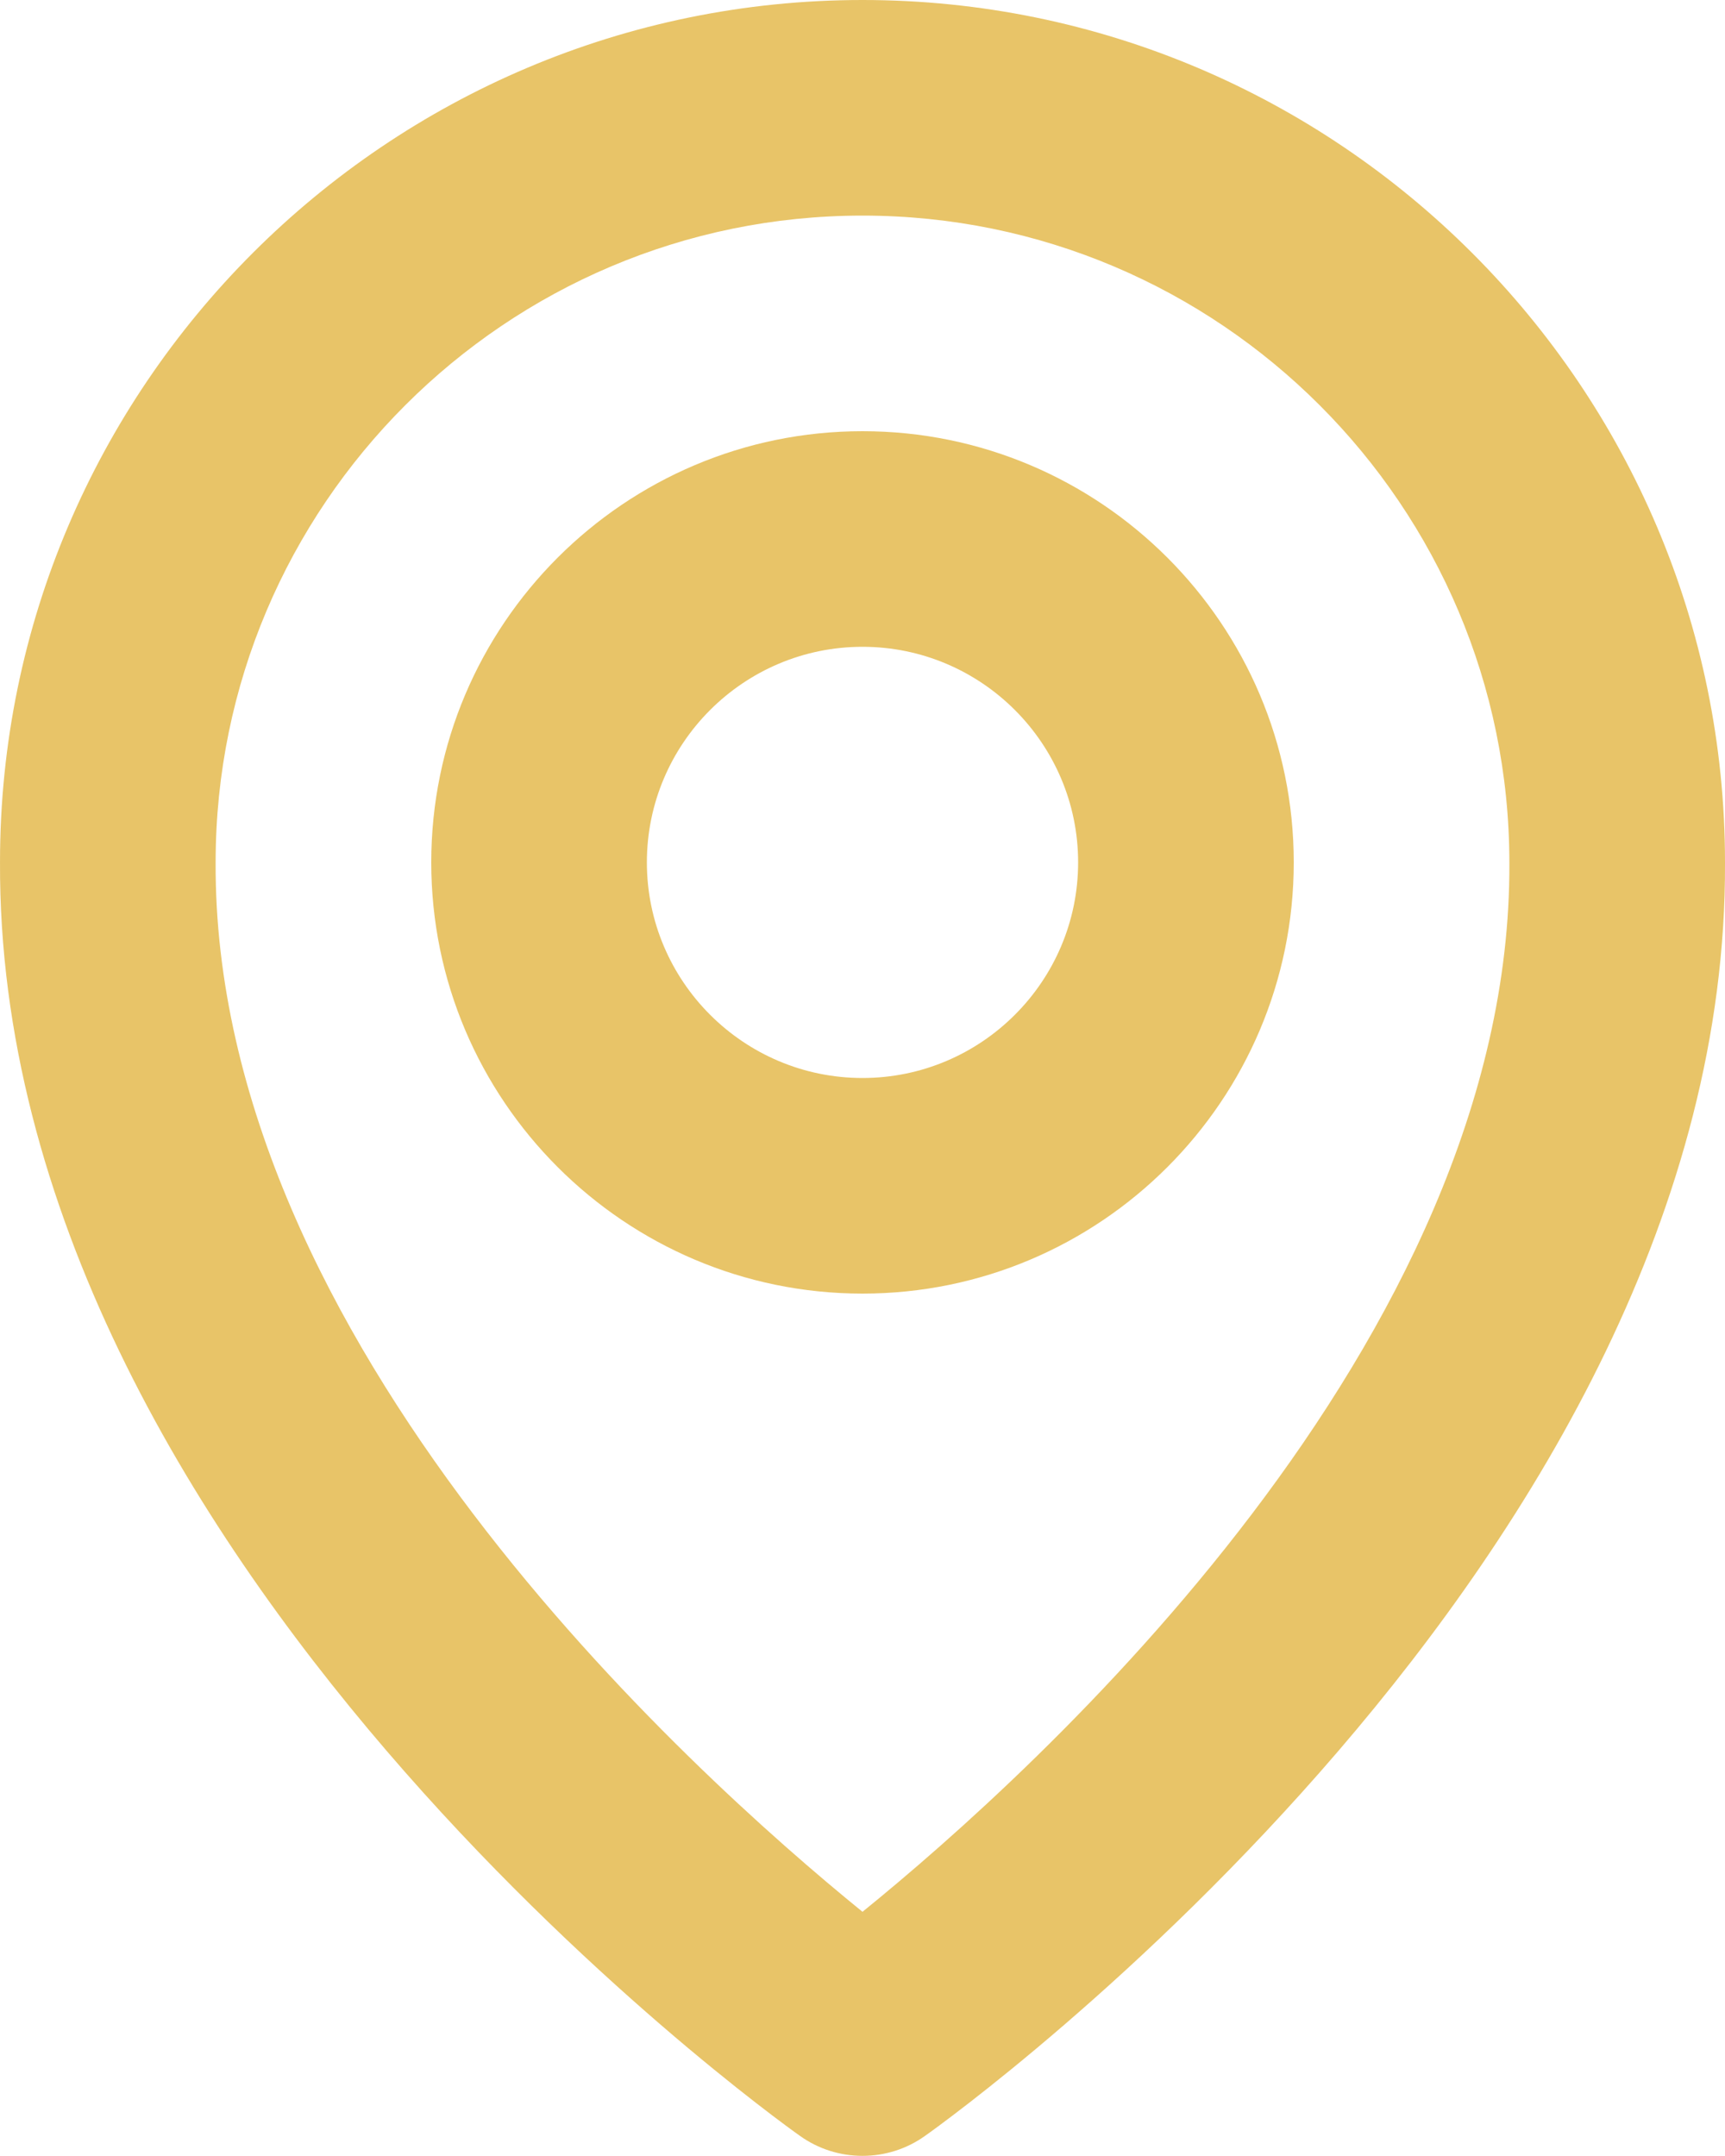
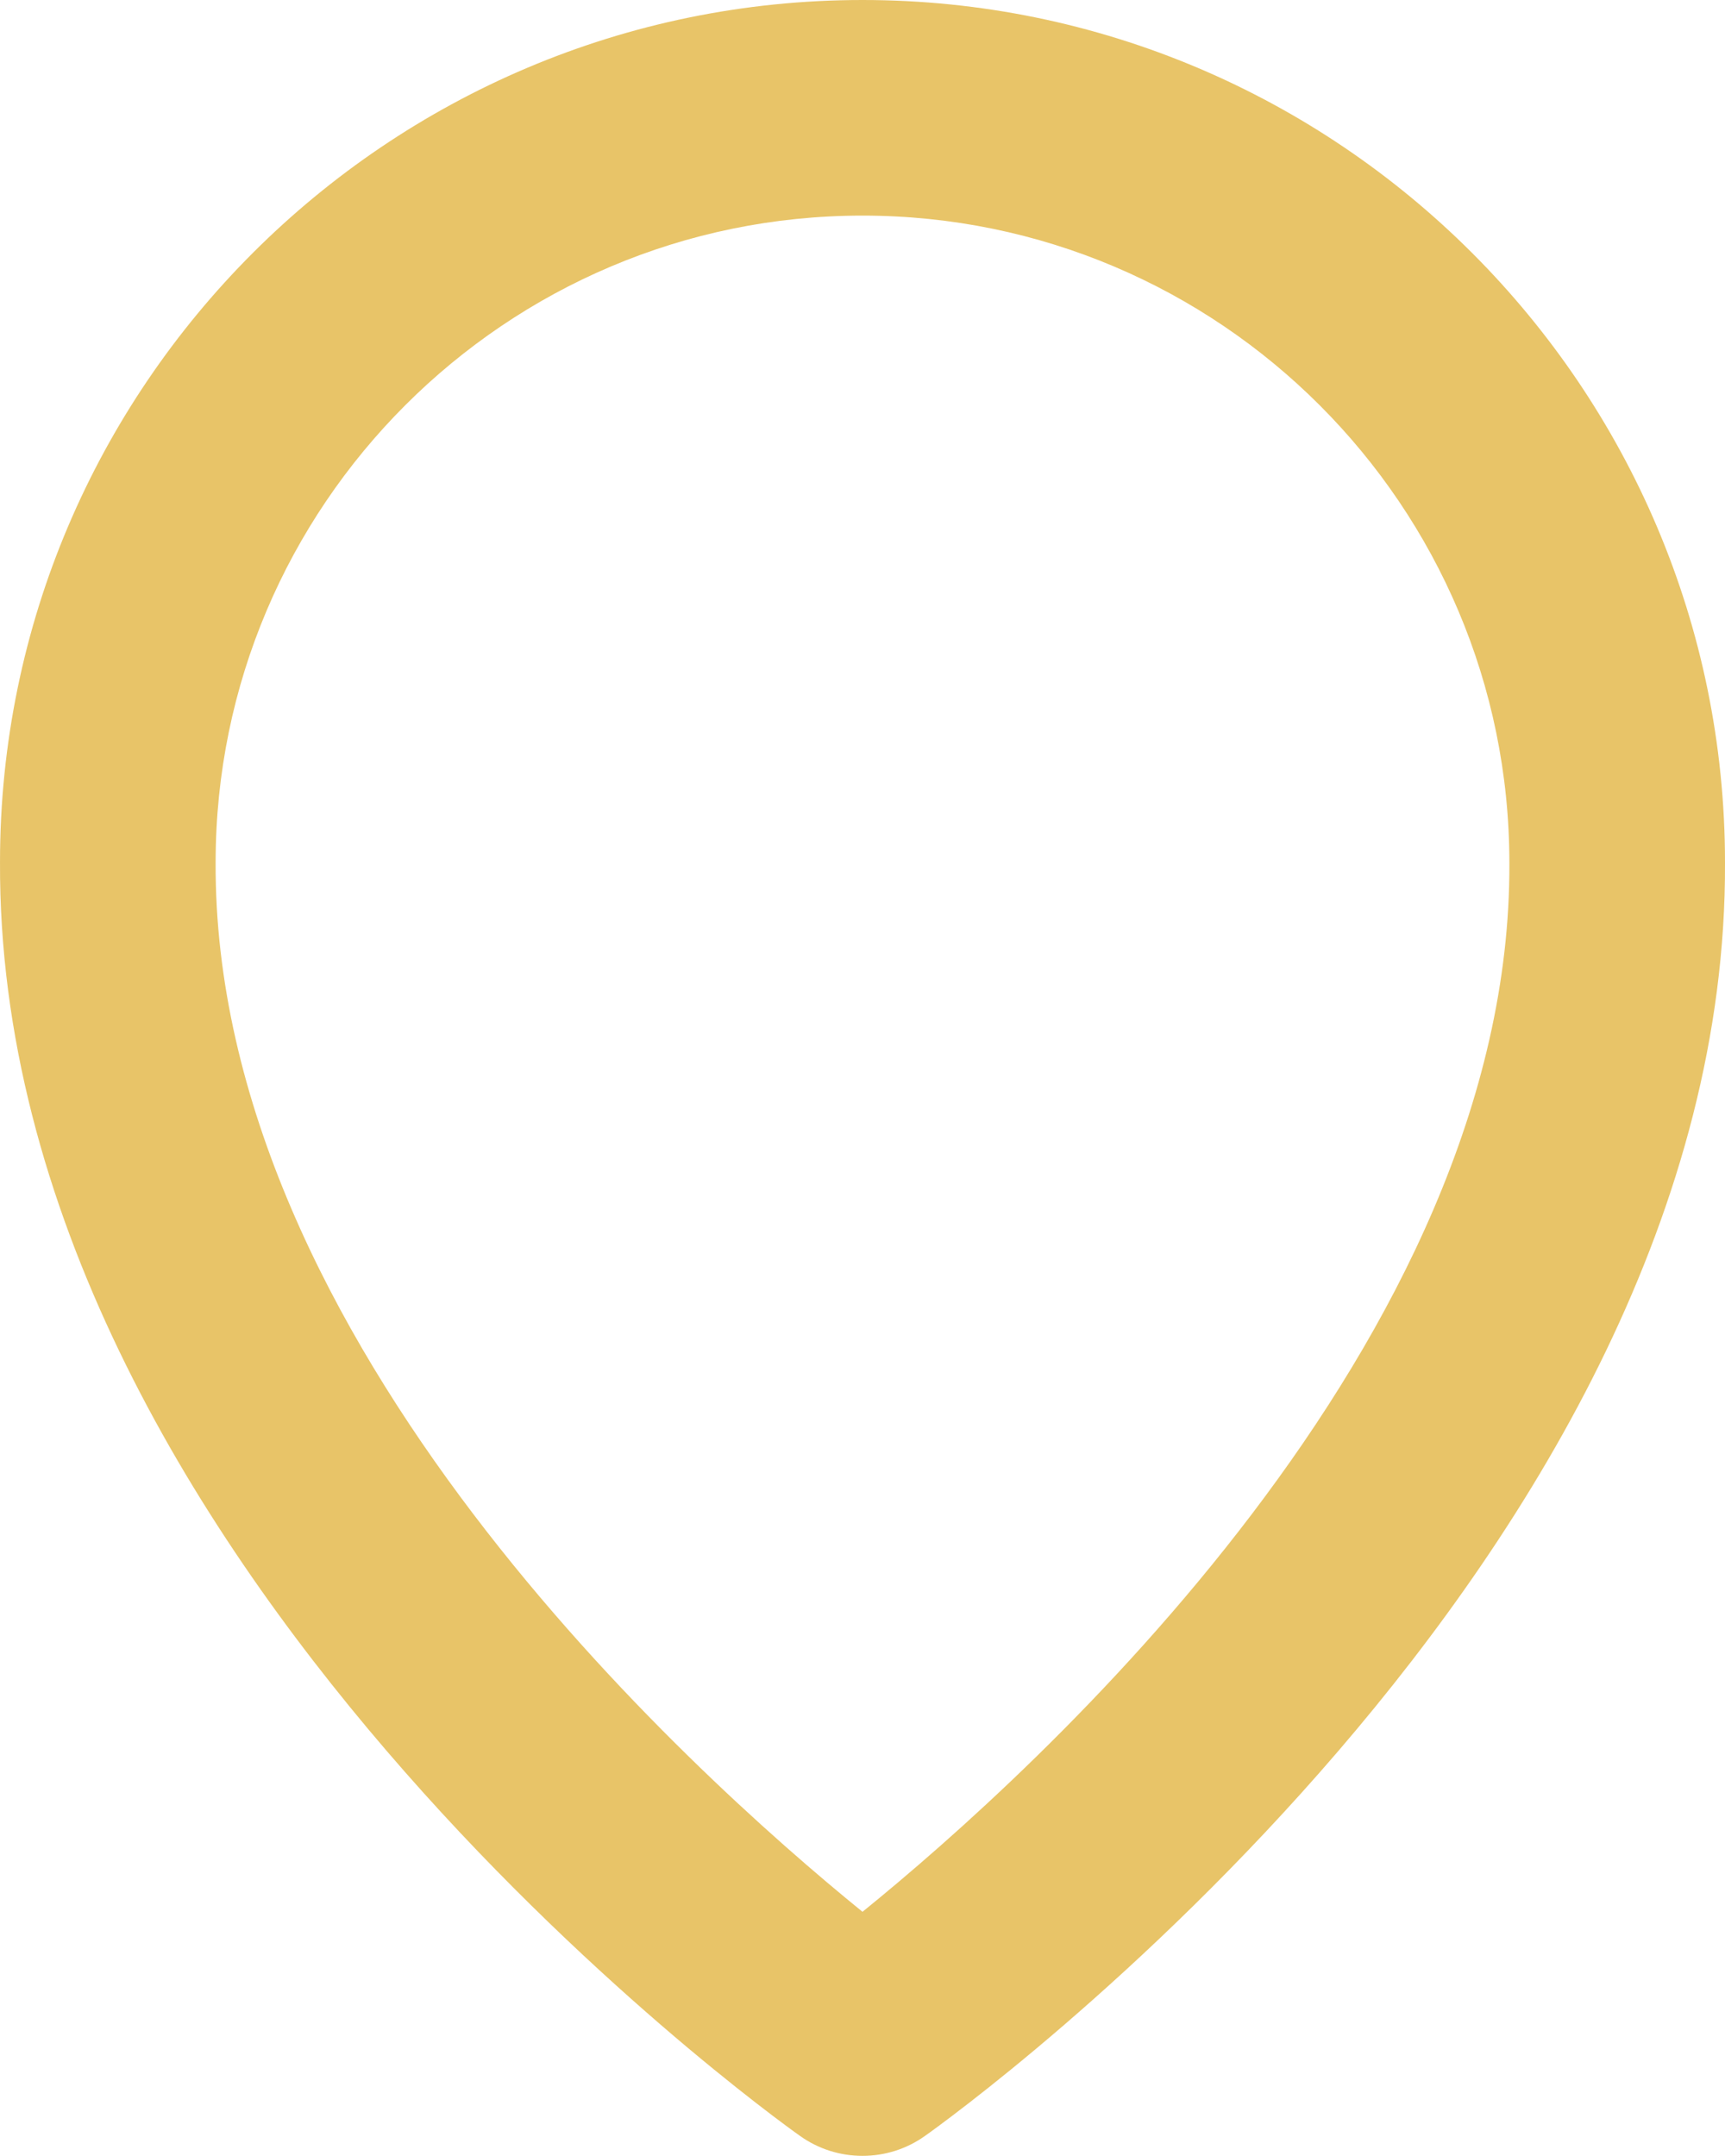
<svg xmlns="http://www.w3.org/2000/svg" width="12" height="15" viewBox="0 0 12 15" fill="none">
-   <path d="M6 9C7.655 9 9 7.654 9 6C9 4.345 7.655 3 6 3C4.346 3 3 4.345 3 6C3 7.654 4.346 9 6 9ZM6 4.5C6.827 4.5 7.5 5.173 7.5 6C7.5 6.827 6.827 7.5 6 7.5C5.173 7.5 4.5 6.827 4.5 6C4.5 5.173 5.173 4.5 6 4.5Z" fill="#E8C468" />
  <path d="M5.565 14.86C5.692 14.951 5.844 14.999 6 14.999C6.156 14.999 6.308 14.951 6.435 14.86C6.663 14.699 12.022 10.83 12 6C12 2.692 9.308 0 6 0C2.692 0 6.60276e-05 2.692 6.60276e-05 5.996C-0.022 10.83 5.337 14.699 5.565 14.86ZM6 1.5C8.482 1.5 10.5 3.518 10.5 6.004C10.516 9.332 7.209 12.321 6 13.301C4.792 12.32 1.484 9.331 1.5 6C1.5 3.518 3.518 1.5 6 1.5Z" fill="#E8C468" />
</svg>